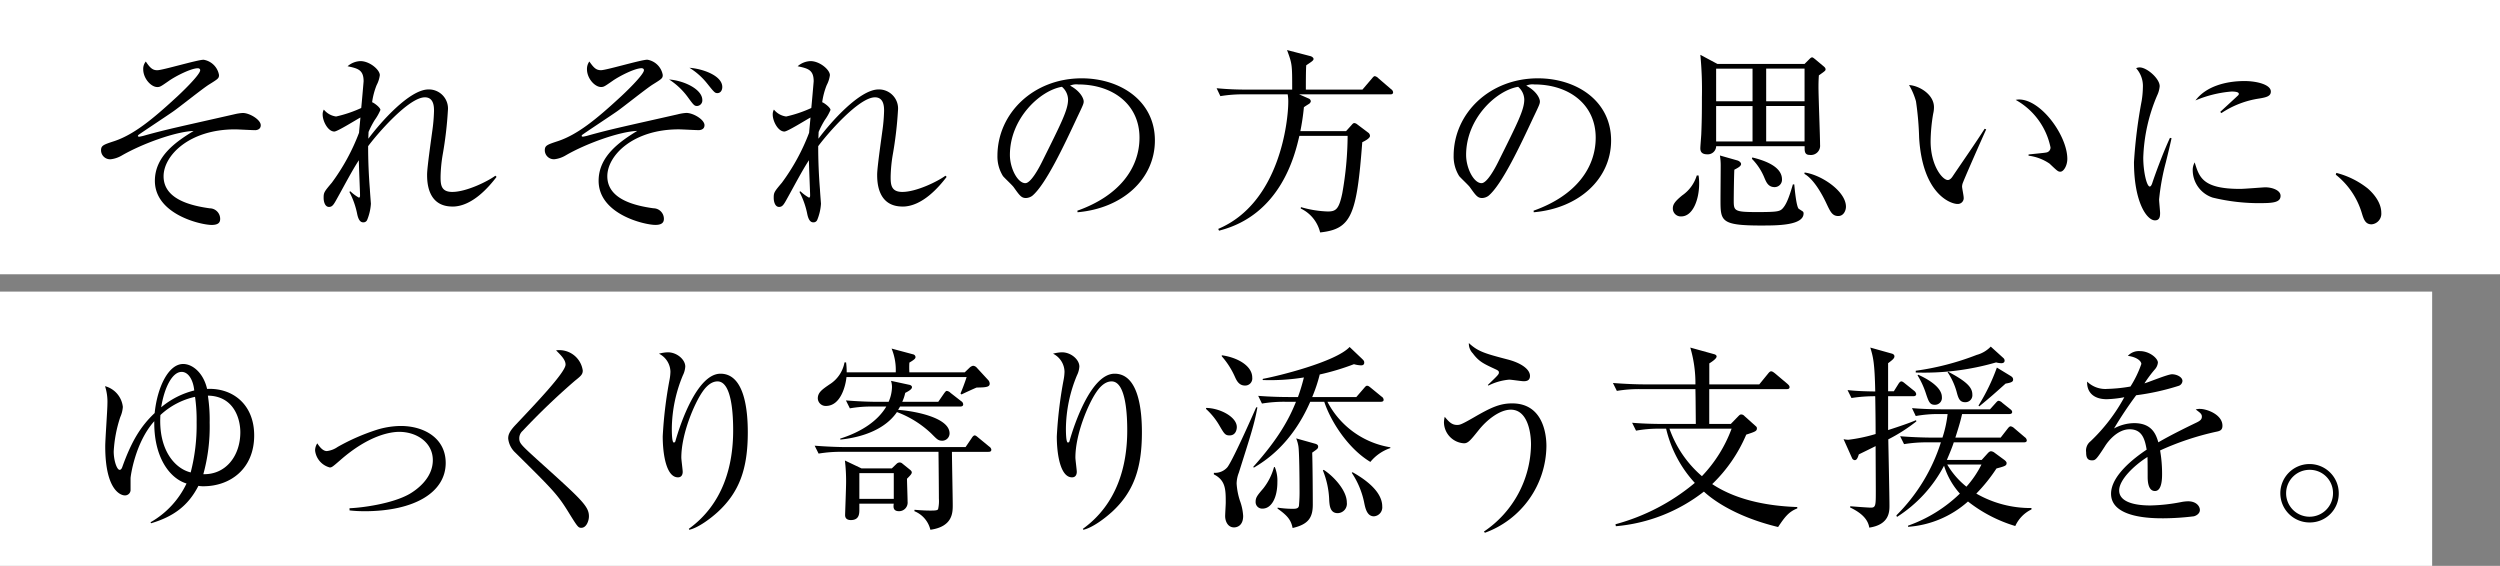
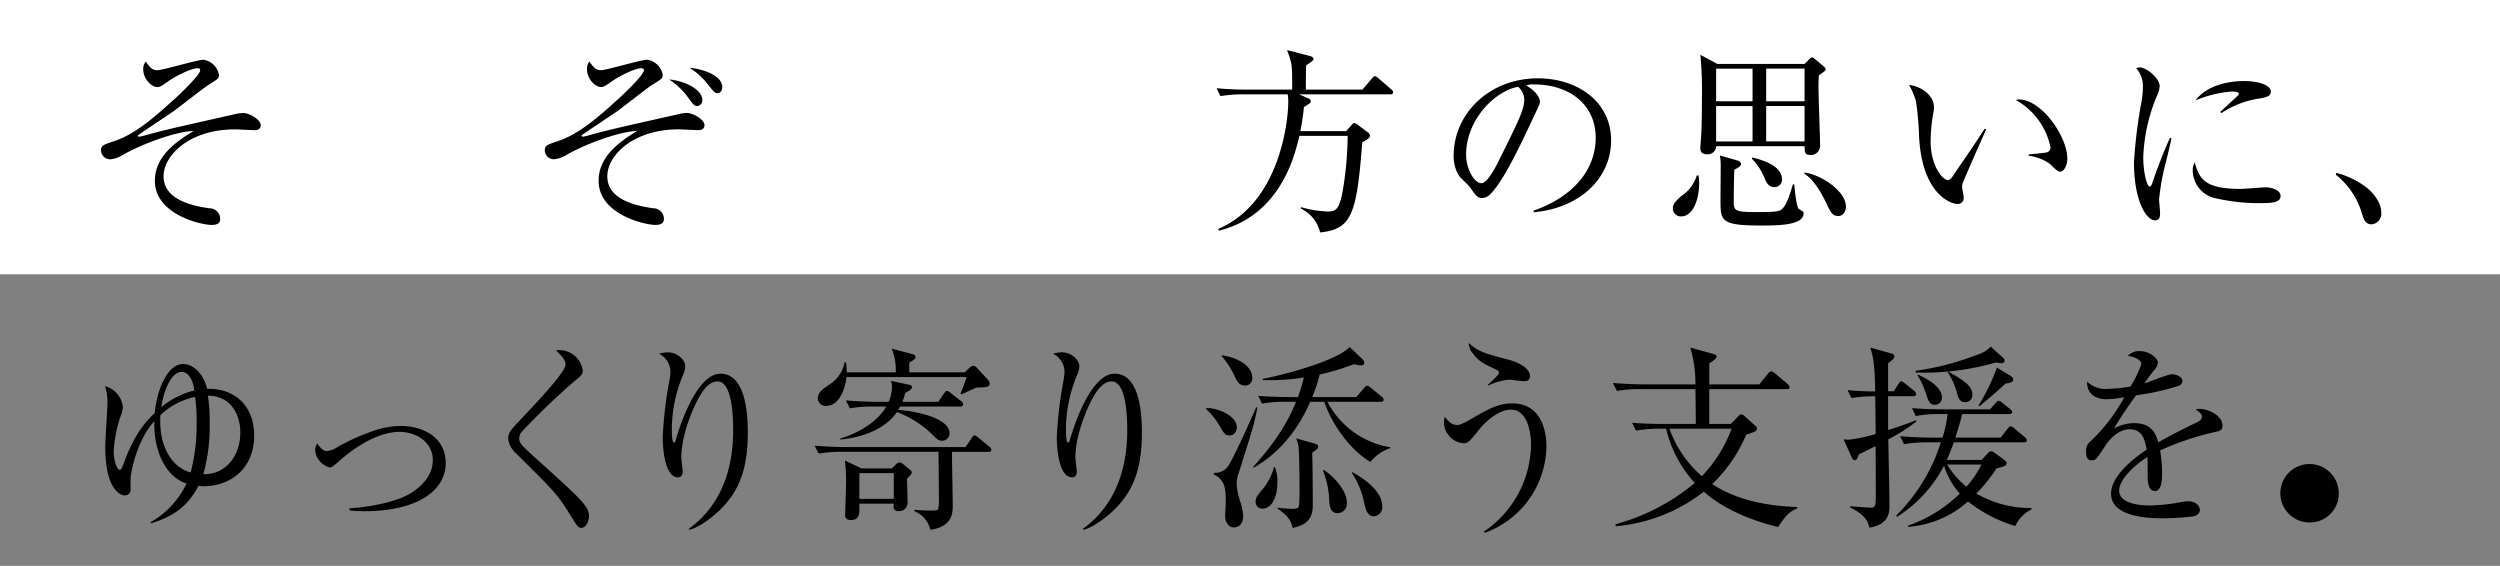
<svg xmlns="http://www.w3.org/2000/svg" id="グループ_3924" data-name="グループ 3924" width="445.057" height="100.734" viewBox="0 0 445.057 100.734">
  <rect x="0" y="0" width="445.057" height="100.734" fill="#808080" stroke="none" />
  <defs>
    <clipPath id="clip-path">
      <rect id="長方形_2222" data-name="長方形 2222" width="445.057" height="100.734" fill="none" />
    </clipPath>
  </defs>
  <rect id="長方形_2220" data-name="長方形 2220" width="445.056" height="48.827" fill="#fff" />
-   <rect id="長方形_2221" data-name="長方形 2221" width="432.978" height="48.827" transform="translate(0 51.907)" fill="#fff" />
  <g id="グループ_3910" data-name="グループ 3910">
    <g id="グループ_3909" data-name="グループ 3909" clip-path="url(#clip-path)">
      <path id="パス_2984" data-name="パス 2984" d="M50.356,26.105c-.564,0-3.029-.141-3.557-.141-8.136,0-12.715,4.649-12.715,8.348,0,4.121,4.931,5.247,8.207,5.705a1.878,1.878,0,0,1,1.867,1.866c0,.528-.176,1.093-1.515,1.093-1.9,0-10.108-1.867-10.108-7.854,0-4.367,3.768-6.975,6.9-8.876-3.17.105-9.122,2.253-12.785,4.367a5.052,5.052,0,0,1-1.938.669,1.611,1.611,0,0,1-1.761-1.549c0-.882.352-1.023,2.4-1.691,3.452-1.162,6.8-3.91,10.813-7.607.986-.882,4.438-4.192,4.438-5,0-.247-.212-.352-.422-.352-1.2,0-3.98,1.409-5.213,2.289-1.374.951-1.514,1.057-2.007,1.057-1.093,0-2.5-1.514-2.5-3.17a2.057,2.057,0,0,1,.458-1.373c.775,1.162,1.233,1.55,2.043,1.55.951,0,7.15-1.866,8.241-1.866a3.328,3.328,0,0,1,2.748,2.713c0,.6-.176.7-1.761,1.69-1.092.669-5.53,4.227-6.48,4.86-.951.669-5.918,3.946-6.094,4.121a.3.3,0,0,0-.106.176c0,.071.071.14.247.14a7.437,7.437,0,0,0,1.057-.246c4.051-1.127,6.692-1.655,15.814-3.734a8.909,8.909,0,0,1,1.55-.246c1.233,0,3.206,1.2,3.206,2.184,0,.88-.952.88-1.022.88" transform="translate(-4.963 -2.933)" />
-       <path id="パス_2985" data-name="パス 2985" d="M96.385,39.768c-4.473,0-4.508-4.473-4.508-5.705s.774-6.588.915-7.679a30.626,30.626,0,0,0,.317-3.628c0-.669,0-2.43-1.62-2.43-2.888,0-8.558,6.586-10.109,8.7,0,2.607.106,5.143.317,7.749,0,.211.176,2.431.176,2.5a9.1,9.1,0,0,1-.669,2.887.718.718,0,0,1-.7.422c-.6,0-.881-.634-1.057-1.408a14.373,14.373,0,0,0-1.409-4.015l.177-.106a7.594,7.594,0,0,0,1.513,1.127c.176,0,.212-.176.212-.423,0-.492-.212-5.247-.212-6.233-1.2,1.831-2.606,4.544-3.91,6.869-.564,1.021-.81,1.444-1.408,1.444-.7,0-.952-.915-.952-1.62,0-.916.071-1.057,1.445-2.677a36.936,36.936,0,0,0,4.86-8.911c.035-.493.141-1.584.247-2.713-.74.387-4.086,2.5-4.649,2.5-1.127,0-2.078-1.832-2.078-3.029a1.787,1.787,0,0,1,.211-.881,3.381,3.381,0,0,0,2.184,1.233,22.312,22.312,0,0,0,4.473-1.514c.071-.633.423-4.684.423-4.754,0-2.044-1.021-2.29-2.853-2.677a3.655,3.655,0,0,1,2.289-.915c1.655,0,3.452,1.549,3.452,2.5a5.179,5.179,0,0,1-.564,1.76,12.743,12.743,0,0,0-.81,3.065c.246.035,1.48.915,1.48,1.373a9.416,9.416,0,0,1-1.022,1.8,15.533,15.533,0,0,0-1.092,2.115c0,.352-.035.527-.035,1.2,2.149-2.887,7.326-8.771,10.708-8.771a3.4,3.4,0,0,1,3.451,3.769,67.172,67.172,0,0,1-.915,7.785,26.23,26.23,0,0,0-.387,3.98c0,1.408.071,2.711,2.078,2.711,2.5,0,6.3-1.866,7.678-2.887l.212.212c-1.339,1.76-4.333,5.283-7.854,5.283" transform="translate(-15.844 -3.001)" />
      <path id="パス_2986" data-name="パス 2986" d="M151.142,26.1c-.562,0-3.064-.14-3.557-.14-8.136,0-12.715,4.649-12.715,8.347,0,4.121,4.931,5.247,8.206,5.705a1.878,1.878,0,0,1,1.867,1.866c0,.528-.211,1.093-1.514,1.093-1.9,0-10.108-1.868-10.108-7.855,0-4.367,3.769-6.974,6.868-8.876-3.135.106-9.123,2.253-12.751,4.367a5.031,5.031,0,0,1-1.936.669,1.612,1.612,0,0,1-1.761-1.55c0-.882.353-1.022,2.4-1.691,3.45-1.162,6.8-3.91,10.812-7.607.986-.882,4.439-4.192,4.439-5,0-.246-.212-.352-.424-.352-1.2,0-3.979,1.41-5.212,2.29-1.374.951-1.514,1.056-2.007,1.056-1.091,0-2.5-1.513-2.5-3.17a2.257,2.257,0,0,1,.422-1.373c.81,1.162,1.232,1.549,2.078,1.549.952,0,7.149-1.866,8.242-1.866a3.33,3.33,0,0,1,2.747,2.713c0,.6-.176.7-1.76,1.69-1.093.669-5.53,4.227-6.481,4.861-.952.669-5.918,3.945-6.093,4.12a.3.3,0,0,0-.105.176c0,.071.07.141.245.141a7.423,7.423,0,0,0,1.057-.247c4.051-1.126,6.657-1.655,15.814-3.733a8.224,8.224,0,0,1,1.514-.247c1.268,0,3.241,1.2,3.241,2.184,0,.88-.951.88-1.022.88m-.281-4.3c-.494,0-.6-.106-1.725-1.655a12.535,12.535,0,0,0-3.277-3.065c2.713.212,5.918,1.76,5.918,3.663a.989.989,0,0,1-.915,1.057m3.593-2.29c-.422,0-.564-.141-1.8-1.69a12.156,12.156,0,0,0-3.171-2.819c2.4.176,5.847,1.41,5.847,3.417,0,.6-.317,1.092-.88,1.092" transform="translate(-26.754 -2.933)" />
-       <path id="パス_2987" data-name="パス 2987" d="M198.609,39.768c-4.473,0-4.508-4.473-4.508-5.705s.774-6.588.915-7.679a30.626,30.626,0,0,0,.317-3.628c0-.669,0-2.43-1.619-2.43-2.889,0-8.559,6.586-10.109,8.7,0,2.607.106,5.143.317,7.749,0,.211.176,2.431.176,2.5a9.1,9.1,0,0,1-.669,2.887.717.717,0,0,1-.7.422c-.6,0-.881-.634-1.057-1.408a14.4,14.4,0,0,0-1.408-4.015l.176-.106a7.6,7.6,0,0,0,1.514,1.127c.177,0,.212-.176.212-.423,0-.492-.212-5.247-.212-6.233-1.2,1.831-2.606,4.544-3.909,6.869-.564,1.021-.81,1.444-1.409,1.444-.7,0-.951-.915-.951-1.62,0-.916.07-1.057,1.444-2.677a36.937,36.937,0,0,0,4.86-8.911c.035-.493.142-1.584.247-2.713-.74.387-4.085,2.5-4.649,2.5-1.128,0-2.079-1.832-2.079-3.029a1.786,1.786,0,0,1,.212-.881,3.377,3.377,0,0,0,2.184,1.233,22.346,22.346,0,0,0,4.473-1.514c.071-.633.422-4.684.422-4.754,0-2.044-1.021-2.29-2.852-2.677a3.653,3.653,0,0,1,2.289-.915c1.655,0,3.452,1.549,3.452,2.5a5.179,5.179,0,0,1-.564,1.76,12.827,12.827,0,0,0-.81,3.065c.247.035,1.48.915,1.48,1.373a9.445,9.445,0,0,1-1.021,1.8,15.467,15.467,0,0,0-1.093,2.115c0,.352-.035.527-.035,1.2,2.149-2.887,7.326-8.771,10.708-8.771a3.4,3.4,0,0,1,3.451,3.769,67.172,67.172,0,0,1-.915,7.785,26.23,26.23,0,0,0-.387,3.98c0,1.408.071,2.711,2.078,2.711,2.5,0,6.3-1.866,7.678-2.887l.212.212c-1.339,1.76-4.333,5.283-7.854,5.283" transform="translate(-37.946 -3.001)" />
-       <path id="パス_2988" data-name="パス 2988" d="M240.814,41.634l-.035-.281c7.537-2.677,11.059-7.644,11.059-13,0-5.952-4.79-9.474-10.918-9.474a2.79,2.79,0,0,0-1.445.211c1.9,1.021,2.43,2.326,2.43,2.819,0,.387-.105.634-1.2,2.923-2.254,4.825-5.566,11.9-7.96,13.877a2.047,2.047,0,0,1-1.127.389c-.81,0-1.127-.459-2.184-1.938-.246-.352-1.655-1.655-1.9-1.971a6.546,6.546,0,0,1-.985-3.593c0-7.574,6.409-13.807,15-13.807,6.833,0,13.032,3.98,13.032,11.059,0,6.833-5.705,12.081-13.771,12.785M238.032,19.3c-3.874.634-9.263,5.635-9.263,12.117,0,2.394,1.373,5.037,2.747,5.037.95,0,2.324-2.5,2.923-3.7,3.522-7.078,4.685-9.369,4.685-11.2a3.077,3.077,0,0,0-1.092-2.255" transform="translate(-48.983 -3.846)" />
      <path id="パス_2989" data-name="パス 2989" d="M307.225,19.253h-16.2l1.691.741a.576.576,0,0,1,.387.493.69.69,0,0,1-.317.458c-.106.071-.633.387-.915.6a40.555,40.555,0,0,1-.633,4.261h8.136l.986-1.091c.176-.212.317-.352.493-.352a1.01,1.01,0,0,1,.528.246l2.008,1.514a.734.734,0,0,1,.246.528c0,.457-1.021.95-1.374,1.126-.986,13.032-1.937,15.463-7.5,16.061a6.344,6.344,0,0,0-3.452-4.261l.035-.247a19.171,19.171,0,0,0,4.755.775c1.444,0,2.007-.353,2.606-3.241a60.041,60.041,0,0,0,.951-10.214h-8.594c-.774,3.346-3.275,14.088-14.3,16.871l-.141-.317c11.025-4.649,12.468-19.373,12.468-22.577a7.642,7.642,0,0,0-.105-1.375h-7.82A24.628,24.628,0,0,0,277,19.57l-.669-1.408c1.8.176,3.593.247,5.388.247h8.066c0-4.508,0-4.544-.916-7.043l4.192,1.091c.246.071.528.281.528.493,0,.281-.353.493-1.3,1.127-.071.774-.071,3.381-.071,4.332h10.073l1.655-1.937c.212-.246.353-.458.564-.458a1.248,1.248,0,0,1,.635.387l2.254,1.937a.759.759,0,0,1,.352.528c0,.387-.317.387-.528.387" transform="translate(-59.747 -2.457)" />
      <path id="パス_2990" data-name="パス 2990" d="M344.432,41.634l-.035-.281c7.537-2.677,11.059-7.644,11.059-13,0-5.952-4.79-9.474-10.918-9.474a2.79,2.79,0,0,0-1.445.211c1.9,1.021,2.43,2.326,2.43,2.819,0,.387-.1.634-1.2,2.923-2.254,4.825-5.566,11.9-7.96,13.877a2.048,2.048,0,0,1-1.127.389c-.81,0-1.127-.459-2.184-1.938-.246-.352-1.655-1.655-1.9-1.971a6.547,6.547,0,0,1-.985-3.593c0-7.574,6.409-13.807,15-13.807,6.833,0,13.032,3.98,13.032,11.059,0,6.833-5.705,12.081-13.771,12.785M341.65,19.3c-3.874.634-9.263,5.635-9.263,12.117,0,2.394,1.373,5.037,2.747,5.037.95,0,2.324-2.5,2.923-3.7,3.522-7.078,4.685-9.369,4.685-11.2A3.078,3.078,0,0,0,341.65,19.3" transform="translate(-71.386 -3.846)" />
      <path id="パス_2991" data-name="パス 2991" d="M381.433,41.218a1.409,1.409,0,0,1-1.479-1.444c0-.739.458-1.3,1.655-2.29a6.653,6.653,0,0,0,2.606-3.556h.317a8.491,8.491,0,0,1,.106,1.479c0,2.677-1.056,5.811-3.2,5.811m24.514-25.112c-.07.951-.07,1.76-.07,2.077,0,1.655.282,8.806.282,10.284a1.639,1.639,0,0,1-1.867,1.8c-.881,0-.881-.7-.881-1.267v-.283H387.666a1.488,1.488,0,0,1-1.584,1.445c-.916,0-1.233-.422-1.233-1.056,0-.424.176-2.361.176-2.748.106-2.536.106-4.579.106-6.41a64.09,64.09,0,0,0-.281-7.5l3.029,1.619H403.41l.811-.81c.211-.211.352-.352.528-.352.141,0,.247.106.528.317l1.515,1.267c.211.176.352.317.352.564,0,.212-.141.318-1.2,1.058m-11.8-1.2h-6.481V20.72h6.481Zm0,6.658h-6.481v6.3h6.481ZM395.8,42.839c-7.361,0-7.361-.776-7.361-4.649,0-.917.035-5.038.035-5.883a10.8,10.8,0,0,0-.141-1.937l3.1.88c.281.071.669.352.669.634,0,.387-.528.669-1.2,1.02-.07,1.339-.106,5.038-.106,5.355,0,1.972,0,2.184,4.156,2.184,3.522,0,4.015-.106,4.508-.6.6-.634,1.092-1.655,1.866-4.332h.247c.07.774.353,3.874.775,4.332.035.035.493.317.633.422a.427.427,0,0,1,.247.422c0,2.149-4.72,2.149-7.432,2.149m2.289-6.834c-1.127,0-1.479-.845-1.8-1.584a10.3,10.3,0,0,0-2.254-3.452l.071-.247c2.148.528,5.284,1.585,5.284,3.91a1.317,1.317,0,0,1-1.3,1.373m5.318-21.1h-6.833V20.72h6.833Zm0,6.658h-6.833v6.3h6.833ZM409.4,41.148c-1.057,0-1.409-.774-2.078-2.183-.88-1.9-2.36-4.438-3.946-5.318l.035-.247c2.924.387,7.362,3.31,7.362,6.093,0,.633-.388,1.655-1.374,1.655" transform="translate(-82.151 -2.69)" />
      <path id="パス_2992" data-name="パス 2992" d="M443.115,36.928a2.057,2.057,0,0,0-.071.458c0,.281.281,1.619.281,1.9a1.045,1.045,0,0,1-1.092,1.2c-1.232,0-6.234-1.762-6.833-11.8a54.059,54.059,0,0,0-.563-6.48,12.139,12.139,0,0,0-1.232-2.889c1.8.106,4.438,1.655,4.438,3.946a4.885,4.885,0,0,1-.142,1.162,30.557,30.557,0,0,0-.457,4.9c0,4.332,2.113,6.9,3.065,6.9.387,0,.739-.458.845-.634,1.585-2.361,4.191-6.094,5.706-8.488l.281.106c-.493,1.056-4.156,9.333-4.226,9.721m17.435-2.184c-.423,0-.564-.141-1.938-1.444a8.469,8.469,0,0,0-3.733-1.408V31.68c.493-.071,2.887-.282,3.134-.352a.887.887,0,0,0,.775-.915,12.558,12.558,0,0,0-6.2-8.454,3.154,3.154,0,0,1,.6-.07c3.946,0,8.594,6.48,8.594,10.565,0,1.232-.669,2.289-1.232,2.289" transform="translate(-93.751 -4.177)" />
      <path id="パス_2993" data-name="パス 2993" d="M490.4,32.083a40.649,40.649,0,0,0-1.233,6.728c0,.387.176,2.077.176,2.43,0,.6-.07,1.3-.915,1.3-1.444,0-3.734-3.239-3.734-10.39a87.679,87.679,0,0,1,1.374-10.918,16.313,16.313,0,0,0,.211-2.361,4.741,4.741,0,0,0-1.2-3.417,1.412,1.412,0,0,1,.635-.141c1.267,0,3.557,1.974,3.557,3.347a4.728,4.728,0,0,1-.458,1.655,30.638,30.638,0,0,0-2.466,11.061c0,2.429.6,5.142,1.163,5.142.211,0,.387-.422.458-.669.387-1.2,1.866-5.284,3.134-8l.281.071c-.212.986-.7,3.029-.986,4.156m16.941,7.4a34.919,34.919,0,0,1-8.628-.987,5.152,5.152,0,0,1-3.557-4.791,2.718,2.718,0,0,1,.352-1.478c.81,2.677,1.445,4.719,8.1,4.719.7,0,4.12-.281,4.473-.281,1.232,0,2.712.528,2.712,1.513,0,1.129-1.234,1.3-3.453,1.3m-.281-18.631a16.529,16.529,0,0,0-6.8,2.605l-.211-.211c.528-.493,3.1-2.854,3.2-2.96a.32.32,0,0,0,.106-.281c0-.387-1.092-.387-1.3-.387a20.676,20.676,0,0,0-6.411,1.586c1.9-2.536,5.46-3.452,8.735-3.452,2.184,0,4.685.634,4.685,1.866,0,.81-.74,1.022-2.008,1.234" transform="translate(-104.797 -3.312)" />
      <path id="パス_2994" data-name="パス 2994" d="M536.9,48.428c-1.127,0-1.409-.917-1.761-2.079a13.715,13.715,0,0,0-4.614-6.762l.106-.317a14.936,14.936,0,0,1,5.6,2.782c.6.528,2.4,2.22,2.4,4.333a1.9,1.9,0,0,1-1.726,2.043" transform="translate(-114.706 -8.491)" />
      <path id="パス_2995" data-name="パス 2995" d="M41.357,104.441a5.174,5.174,0,0,1-.88-.071c-1.832,3.593-4.508,5.494-8.418,6.657l-.106-.176a15.624,15.624,0,0,0,6.41-6.9c-3.1-.951-5.846-4.825-5.74-11.094C29.206,96.656,28.4,102.68,28.4,103v2.183a.984.984,0,0,1-1.057.882c-.564,0-3.451-.741-3.451-8.735,0-1.2.387-6.482.387-7.538a9.1,9.1,0,0,0-.422-3.17,4.3,4.3,0,0,1,3.17,3.7,5.35,5.35,0,0,1-.458,1.8A23.3,23.3,0,0,0,25.4,98.242c0,1.619.564,3.276,1.057,3.276.281,0,.422-.354.493-.565,1.655-4.614,3.312-7.255,5.741-9.545.458-4.544,2.431-8.735,5.072-8.735,1.726,0,3.628,1.656,4.261,4.438,4.544-.212,8.383,2.748,8.383,8.277,0,5.952-4.262,9.052-9.053,9.052M39.878,88.522a13.211,13.211,0,0,0-6.164,3.239c-.387,6.235,2.606,9.545,5.389,10.216a33.346,33.346,0,0,0,1.057-8.912,28.752,28.752,0,0,0-.281-4.543m-2.4-4.439c-1.655,0-3.065,2.782-3.627,6.3a14.647,14.647,0,0,1,5.882-2.994c-.14-1.619-.916-3.31-2.254-3.31m4.685,4.227a28.6,28.6,0,0,1,.317,4.825,31.691,31.691,0,0,1-1.127,9.158c3.98.106,6.586-3.241,6.586-7.467,0-2.43-1.162-6.445-5.776-6.516" transform="translate(-5.157 -17.875)" />
      <path id="パス_2996" data-name="パス 2996" d="M80.307,111.92a21.454,21.454,0,0,1-2.606-.141v-.387c2.113-.071,7.572-.774,10.671-2.536,1.268-.74,4.156-2.782,4.156-6.023,0-3.135-2.853-5.037-5.987-5.037-1.3,0-5.248.423-10.531,5.072-1.339,1.162-1.48,1.267-1.832,1.267a3.535,3.535,0,0,1-2.607-2.993,2.294,2.294,0,0,1,.388-1.3c.352.53.951,1.375,1.691,1.375a4.174,4.174,0,0,0,1.938-.74,37.318,37.318,0,0,1,6.9-3.029,14.847,14.847,0,0,1,4.332-.7c4.121,0,8,2.148,8,6.585,0,5.178-5.459,8.594-14.511,8.594" transform="translate(-15.475 -20.916)" />
      <path id="パス_2997" data-name="パス 2997" d="M128.46,111.159c-.564,0-.669-.141-2.325-2.819-1.937-3.135-2.747-3.945-9.439-10.565a3.993,3.993,0,0,1-1.268-2.5c0-.563.106-1.162,1.3-2.429,3.558-3.769,8.911-9.369,8.911-10.743,0-.845-.774-1.62-1.691-2.536a4.217,4.217,0,0,1,4.754,3.593c0,.7-.352.986-1.408,1.831A123.239,123.239,0,0,0,118,93.9a1.745,1.745,0,0,0-.6,1.3c0,.88.246,1.128,3.1,3.733,7.889,7.115,9.3,8.348,9.3,10.179,0,.811-.458,2.043-1.339,2.043" transform="translate(-24.957 -17.197)" />
      <path id="パス_2998" data-name="パス 2998" d="M160.06,108.516c-1.162,1.057-3.382,2.748-5,3.1l-.071-.176c6.094-4.4,7.89-11.2,7.89-17.505,0-2.325-.141-8.735-2.782-8.735-1.409,0-2.4,1.444-2.713,1.9-1.409,2.043-3.733,7.432-3.733,11.659,0,.387.246,2.184.246,2.536,0,.387-.14.986-.844.986-2.079,0-2.713-4.121-2.713-7.292a74.918,74.918,0,0,1,1.233-10.178,8.6,8.6,0,0,0,.14-1.338,3.672,3.672,0,0,0-2.043-3.206,6.761,6.761,0,0,1,1.585-.247c1.62,0,3.1,1.3,3.1,2.536a4.073,4.073,0,0,1-.422,1.55,25.29,25.29,0,0,0-1.974,9.439c0,.528,0,2.536.353,2.536.211,0,.282-.176.317-.352.809-2.887,3.837-11.9,7.995-11.9,4.4,0,4.86,6.9,4.86,10.425,0,6.48-1.48,10.671-5.424,14.264" transform="translate(-32.36 -17.302)" />
      <path id="パス_2999" data-name="パス 2999" d="M215.955,97.554h-6.481c0,1.514.141,8.137.141,9.474s0,3.84-3.98,4.4a4.759,4.759,0,0,0-2.853-3.311l.035-.247c.845.071,1.832.141,2.818.141.915,0,1.233-.035,1.374-.247a6.624,6.624,0,0,0,.141-1.9c0-1.058-.035-5.32-.071-8.313H189.891a23.672,23.672,0,0,0-4.156.317l-.7-1.408c2.184.176,4.367.246,5.424.246H211.9L213,95.089c.105-.176.317-.458.527-.458s.458.246.635.387l1.973,1.621a.76.76,0,0,1,.352.528c0,.352-.282.387-.528.387m-2.078-11.447c-.388.14-2.289,1.022-2.713,1.234l-.176-.176c.212-.459.775-1.9,1.093-2.924H190.7c-.14,1.444-.985,5.142-3.663,5.142a1.4,1.4,0,0,1-1.444-1.338c0-1.057.774-1.586,2.043-2.466a5.857,5.857,0,0,0,2.712-3.945h.281a13.127,13.127,0,0,1,.106,1.762h8.735a10.026,10.026,0,0,0-.74-4.227l3.8,1.021a.553.553,0,0,1,.458.458c0,.246-.071.422-1.093,1.021a13.909,13.909,0,0,0,0,1.727h9.862l.845-.811a1.289,1.289,0,0,1,.634-.353.973.973,0,0,1,.67.353l2.078,2.255a1.045,1.045,0,0,1,.211.563c0,.564-.493.7-2.324.7m-2.924,3.381H200.247c-.106.176-.212.352-.353.6,2.36.141,9.157,1.232,9.157,4.192a1.315,1.315,0,0,1-1.267,1.3c-.774,0-.951-.247-2.007-1.3a18.043,18.043,0,0,0-6.094-3.8c-2.852,4.156-8.805,4.754-10.072,4.9l-.035-.176c3.91-1.233,6.763-3.239,8.207-5.706h-2.326a21.7,21.7,0,0,0-4.156.317l-.7-1.408c2.184.176,4.367.246,5.424.246H198.2a6.86,6.86,0,0,0,.6-2.607,3.461,3.461,0,0,0-.176-1.127l3.239.7c.212.035.494.176.494.422s-.212.528-1.2,1.021a7.568,7.568,0,0,1-.528,1.586h6.411l1.021-1.479c.14-.177.317-.459.493-.459a1.134,1.134,0,0,1,.669.353l1.9,1.48a.686.686,0,0,1,.353.564c0,.317-.282.387-.529.387m-9.474,12.856c0,.6.106,3.452.106,4.085a1.53,1.53,0,0,1-1.514,1.691c-1.127,0-1.021-.81-.951-1.338H192.99V107.8c0,.74,0,1.9-1.514,1.9-.388,0-1.022-.107-1.022-.882,0-.281.176-4.9.176-5.811a31.081,31.081,0,0,0-.211-3.91l2.959,1.408h5.389l.88-.845a.792.792,0,0,1,.494-.212.716.716,0,0,1,.528.212l1.267,1.022c.176.141.388.317.388.528,0,.247-.212.493-.846,1.127m-2.359-.986h-6.128v4.579h6.128Z" transform="translate(-40.006 -17.117)" />
      <path id="パス_3000" data-name="パス 3000" d="M249.568,108.516c-1.162,1.057-3.381,2.748-5,3.1l-.071-.176c6.094-4.4,7.89-11.2,7.89-17.505,0-2.325-.141-8.735-2.782-8.735-1.409,0-2.4,1.444-2.712,1.9-1.409,2.043-3.734,7.432-3.734,11.659,0,.387.247,2.184.247,2.536,0,.387-.141.986-.845.986-2.079,0-2.713-4.121-2.713-7.292a74.918,74.918,0,0,1,1.233-10.178,8.582,8.582,0,0,0,.141-1.338,3.672,3.672,0,0,0-2.043-3.206,6.777,6.777,0,0,1,1.586-.247c1.62,0,3.1,1.3,3.1,2.536a4.074,4.074,0,0,1-.422,1.55,25.291,25.291,0,0,0-1.973,9.439c0,.528,0,2.536.352,2.536.212,0,.282-.176.317-.352.81-2.887,3.839-11.9,8-11.9,4.4,0,4.86,6.9,4.86,10.425,0,6.48-1.48,10.671-5.424,14.264" transform="translate(-51.713 -17.302)" />
      <path id="パス_3001" data-name="パス 3001" d="M273.946,89.658c2.431.034,5.459,1.584,5.459,3.417,0,.281-.106,1.479-1.3,1.479-.774,0-.951-.317-1.76-1.691a12.444,12.444,0,0,0-2.431-3.029Zm9.122-.106c-.529,2.994-1.268,5.177-3.312,11.659a5.552,5.552,0,0,0-.387,1.9,12.126,12.126,0,0,0,.6,3.1,9.308,9.308,0,0,1,.564,2.676c0,1.833-1.2,2.043-1.62,2.043-1.127,0-1.585-1.126-1.585-2.008,0-.388.105-2.043.105-2.394,0-2.29,0-3.98-2.113-5.037v-.281a2.9,2.9,0,0,0,2.431-1.023c1.127-1.549,4.967-10.319,5.107-10.636Zm-6.34-9.264c2.641.353,5.424,1.8,5.424,3.981a1.259,1.259,0,0,1-1.3,1.408c-1.093,0-1.515-.95-1.8-1.584a14.321,14.321,0,0,0-2.325-3.628Zm5.6,19.864c4.544-5.072,6.411-8.593,7.608-11.587h-1.9a23.93,23.93,0,0,0-4.156.317l-.669-1.373c2.184.176,4.333.212,5.388.212h1.691a34.451,34.451,0,0,0,1.056-3.487,37.435,37.435,0,0,1-7.361.458l.071-.212c2.394-.422,12.961-2.994,15.426-5.67l2.148,2.042c.317.317.458.422.458.74,0,.458-.387.492-.563.492a5.413,5.413,0,0,1-1.269-.211,43.15,43.15,0,0,1-6.092,1.833,26.7,26.7,0,0,1-1.339,4.015h7.854l1.373-1.586c.212-.246.353-.422.528-.422.247,0,.353.106.67.353l1.936,1.586a.7.7,0,0,1,.354.564c0,.317-.318.352-.529.352h-9.474a15.4,15.4,0,0,0,11.2,8.1v.141a7.793,7.793,0,0,0-3.557,2.464c-4.051-2.429-7.115-7.361-8.207-10.707h-2.5c-3.311,7.608-8.137,10.6-10.039,11.728Zm3.84.035a6.352,6.352,0,0,1,.458,2.677c0,2.783-1.057,4.72-2.641,4.72a1.162,1.162,0,0,1-1.233-1.2c0-.774.282-1.126,1.338-2.36a10.577,10.577,0,0,0,1.938-3.84Zm7.185-4.156c.387.107.528.284.528.495,0,.352-.106.422-1.057,1.092.071,2.077.106,7.219.106,9.263,0,2.359-.845,3.522-3.593,4.156-.282-1.408-.88-2.184-2.677-3.452v-.176a18.553,18.553,0,0,0,2.677.212c.669,0,1.021-.071,1.127-.528a27.06,27.06,0,0,0,.106-3.03c0-1.232-.035-6.762-.212-7.642a6.21,6.21,0,0,0-.387-1.339Zm1.514,4.651c1.621,1.021,4.121,3.591,4.121,5.811a1.678,1.678,0,0,1-1.62,1.9c-1.339,0-1.445-1.3-1.515-2.253a15.354,15.354,0,0,0-1.126-5.353Zm5.142.422c1.55.88,5.284,3.134,5.284,6.092a1.6,1.6,0,0,1-1.479,1.761c-1.269,0-1.55-1.514-1.762-2.571a14.877,14.877,0,0,0-2.184-5.177Z" transform="translate(-59.223 -17.04)" />
      <path id="パス_3002" data-name="パス 3002" d="M335.257,111.688l-.176-.212a18.924,18.924,0,0,0,8.383-15.5c0-2.29-.669-6.2-3.593-6.2-1.972,0-4.261,1.8-5.74,3.663-1.445,1.8-1.867,2.323-2.606,2.323A3.793,3.793,0,0,1,327.967,92a4.45,4.45,0,0,1,.14-.952c.705.846,1.234,1.445,2.184,1.445.458,0,.67,0,2.924-1.3,3.1-1.8,4.684-2.536,6.9-2.536,5.247,0,6.092,5.037,6.092,7.608a16.6,16.6,0,0,1-10.954,15.427m6.9-26.98c-.387,0-2.183-.281-2.571-.281a10.18,10.18,0,0,0-3.7,1.056l-.106-.105c1.9-1.831,1.973-1.9,1.973-2.253,0-.212-.177-.353-.564-.528-2.113-.988-2.958-1.339-4.086-2.854a2.489,2.489,0,0,1-.7-1.831c1.62,1.514,2.852,1.866,7.044,2.958,2.466.669,3.839,1.8,3.839,2.888,0,.81-.563.951-1.127.951" transform="translate(-70.91 -16.845)" />
      <path id="パス_3003" data-name="パス 3003" d="M395.749,110.89c-8.172-1.974-12.152-5.318-13.208-6.306a29.615,29.615,0,0,1-15.673,6.164l-.07-.352a36.963,36.963,0,0,0,14.124-7.361,21.476,21.476,0,0,1-5.107-9.651h-1.2a22.3,22.3,0,0,0-4.156.352l-.7-1.408c2.43.212,4.967.212,5.425.212H381.1c-.035-4.156-.035-4.614-.07-6.2H371.2a23.719,23.719,0,0,0-4.156.317l-.7-1.408c2.184.176,4.368.247,5.424.247h9.264a22.494,22.494,0,0,0-.915-6.551l4.191,1.162c.141.035.493.14.493.422,0,.387-.845.951-1.3,1.232v3.734H392.4l1.55-1.9c.281-.352.422-.422.564-.422.176,0,.352.106.669.352l2.254,1.9c.176.176.352.317.352.563,0,.317-.281.353-.527.353H383.491v6.2h3.84l1.3-1.339c.246-.247.352-.352.563-.352a.78.78,0,0,1,.564.281l2.043,1.832a.429.429,0,0,1,.176.352c0,.493-.281.6-1.9,1.127a26.575,26.575,0,0,1-6.058,8.805c4.825,3.206,10.989,3.945,15.144,4.086v.246c-1.549.6-2.254,1.585-3.416,3.312M376.412,93.384a19.778,19.778,0,0,0,5.776,8.453,24.491,24.491,0,0,0,5.283-8.453Z" transform="translate(-79.207 -17.069)" />
      <path id="パス_3004" data-name="パス 3004" d="M426.692,95.238c.034,1.868.211,10.109.211,11.8,0,1.02,0,3.381-3.593,3.91-.281-1.833-1.972-2.889-3.416-3.593l.035-.212c.88.071,3.17.247,3.663.247.88,0,.88-.422.88-2.995,0-1.267-.034-6.831-.034-7.959-.458.247-2.572,1.267-2.994,1.479-.211.7-.388,1.021-.74,1.021a.6.6,0,0,1-.458-.353L418.731,95.2a4,4,0,0,0,.881.106,28.948,28.948,0,0,0,4.826-1.021c0-2.253-.035-4.754-.071-6.726a26.147,26.147,0,0,0-4.227.317l-.7-1.41c1.373.141,2.536.212,4.931.247-.106-5.247-.387-6.163-.88-7.818l3.768,1.057c.318.071.528.246.528.493,0,.317-.211.564-1.126,1.232v5h1.021l.811-1.3c.176-.282.352-.458.528-.458.212,0,.458.211.669.387l1.62,1.3a.9.9,0,0,1,.352.565c0,.246-.176.387-.528.387h-4.473v6.023c2.078-.669,3.91-1.3,4.966-1.761l.07.212a29.869,29.869,0,0,1-5,3.2M449.3,110.665a25.443,25.443,0,0,1-8.418-4.367,17.932,17.932,0,0,1-10.671,4.508V110.6a25.394,25.394,0,0,0,9.228-5.708,13.432,13.432,0,0,1-2.819-4.966,23.966,23.966,0,0,1-8.382,9.122l-.106-.281a31.846,31.846,0,0,0,7.925-13h-2.4a24.985,24.985,0,0,0-4.156.318l-.7-1.41c2.43.212,4.966.247,5.424.247h2.113a20.743,20.743,0,0,0,.916-4.192h-1.515a22.3,22.3,0,0,0-4.156.352l-.669-1.408c2.4.212,4.9.212,5.388.212H444.8l.986-1.092c.282-.317.388-.422.564-.422a1.162,1.162,0,0,1,.633.352l1.409,1.127c.282.211.352.352.352.528,0,.281-.281.352-.528.352h-8.383c-.246,1.058-.422,1.762-1.2,4.192H446.7l1.232-1.585c.247-.317.388-.422.564-.422a1.292,1.292,0,0,1,.634.352l1.866,1.585a.774.774,0,0,1,.353.563c0,.247-.176.353-.528.353H438.35c-.247.776-.6,1.656-1.233,3.135h6.2l1.021-1.127c.282-.317.458-.422.669-.422a1.21,1.21,0,0,1,.633.282l1.726,1.267c.176.14.388.352.388.528,0,.458-.176.563-1.8.985a28.88,28.88,0,0,1-3.593,4.473,19.431,19.431,0,0,0,9.826,2.572v.246a6.049,6.049,0,0,0-2.888,2.959m-2.5-28.988a4.4,4.4,0,0,1-.916-.141,46.05,46.05,0,0,1-14.3,1.8v-.317A47.825,47.825,0,0,0,442.435,80.2a5.4,5.4,0,0,0,2.5-1.478l2.254,2.042a.618.618,0,0,1,.211.458c0,.317-.246.458-.6.458m-11.834,7.4c-.916,0-1.092-.564-1.655-2.255a15.1,15.1,0,0,0-1.409-2.993l.106-.105c.952.422,4.226,1.971,4.226,3.98a1.229,1.229,0,0,1-1.267,1.373m2.219,10.636a14.289,14.289,0,0,0,3.417,3.945,17.576,17.576,0,0,0,2.677-3.945Zm3.2-11.094c-1.021,0-1.233-.74-1.55-1.938a12.184,12.184,0,0,0-1.584-3.415l.106-.071c3.345,1.76,4.3,2.816,4.3,4.051a1.242,1.242,0,0,1-1.268,1.373m7.185-3.312c-2.008,1.8-2.677,2.4-4.685,4.051l-.14-.141a35.5,35.5,0,0,0,3.276-6.763l2.431,1.481c.352.212.458.387.458.669,0,.317-.212.527-1.339.7" transform="translate(-90.535 -17.02)" />
      <path id="パス_3005" data-name="パス 3005" d="M496.892,94.123a49.48,49.48,0,0,0-9.9,3.312,23.832,23.832,0,0,1,.353,4.156c0,.74,0,3.064-1.268,3.064-1.3,0-1.3-2.007-1.3-2.606,0-.527,0-2.924-.035-3.452-2.36,1.479-5.037,4.051-5.037,5.952,0,2.677,4.614,2.677,5.636,2.677a31.749,31.749,0,0,0,5.388-.6,7.143,7.143,0,0,1,1.233-.141c1.514,0,2.113.915,2.113,1.55s-.634,1.021-1.092,1.126a46.553,46.553,0,0,1-5.388.353c-1.937,0-9.333,0-9.333-4.368,0-3.309,4.331-6.515,6.338-7.853-.317-1.868-.81-3.628-3.029-3.628-2.148,0-3.839,2.112-4.4,3.029-1.585,2.465-1.726,2.5-2.325,2.5-.845,0-1.021-.6-1.021-1.444a2.091,2.091,0,0,1,.775-1.938,31.5,31.5,0,0,0,6.023-7.853,19.039,19.039,0,0,1-3.135.352c-2.394,0-3.557-1.3-3.486-3.135a4.646,4.646,0,0,0,3.627,1.3,27.47,27.47,0,0,0,4.086-.422,18.78,18.78,0,0,0,1.938-4.015c0-.493-.775-1.232-2.4-1.444a2.672,2.672,0,0,1,2.148-.845c1.726,0,3.2,1.3,3.2,2.042a2.122,2.122,0,0,1-.563,1.234,22.406,22.406,0,0,0-1.832,2.464c.776-.211,4.156-1.619,4.9-1.619.846,0,1.867.493,1.867,1.2a.98.98,0,0,1-.739.88,42.635,42.635,0,0,1-7.5,1.656,69.521,69.521,0,0,0-3.946,5.917,7.621,7.621,0,0,1,3.592-.951c3.241,0,3.91,2.113,4.3,3.416,2.394-1.408,5.847-3.063,6.868-3.556.635-.317.881-.564.881-1.023s-.281-.669-1.092-1.267a2.189,2.189,0,0,1,.74-.106c1.267,0,4.015,1.021,4.015,2.994,0,.81-.458.951-1.2,1.092" transform="translate(-102.446 -17.244)" />
-       <path id="パス_3006" data-name="パス 3006" d="M523.287,115.8a5.2,5.2,0,1,1,5.108-5.214,5.128,5.128,0,0,1-5.108,5.214m0-9.369a4.174,4.174,0,1,0,4.086,4.19,4.119,4.119,0,0,0-4.086-4.19" transform="translate(-112.044 -22.791)" />
+       <path id="パス_3006" data-name="パス 3006" d="M523.287,115.8a5.2,5.2,0,1,1,5.108-5.214,5.128,5.128,0,0,1-5.108,5.214m0-9.369" transform="translate(-112.044 -22.791)" />
    </g>
  </g>
</svg>